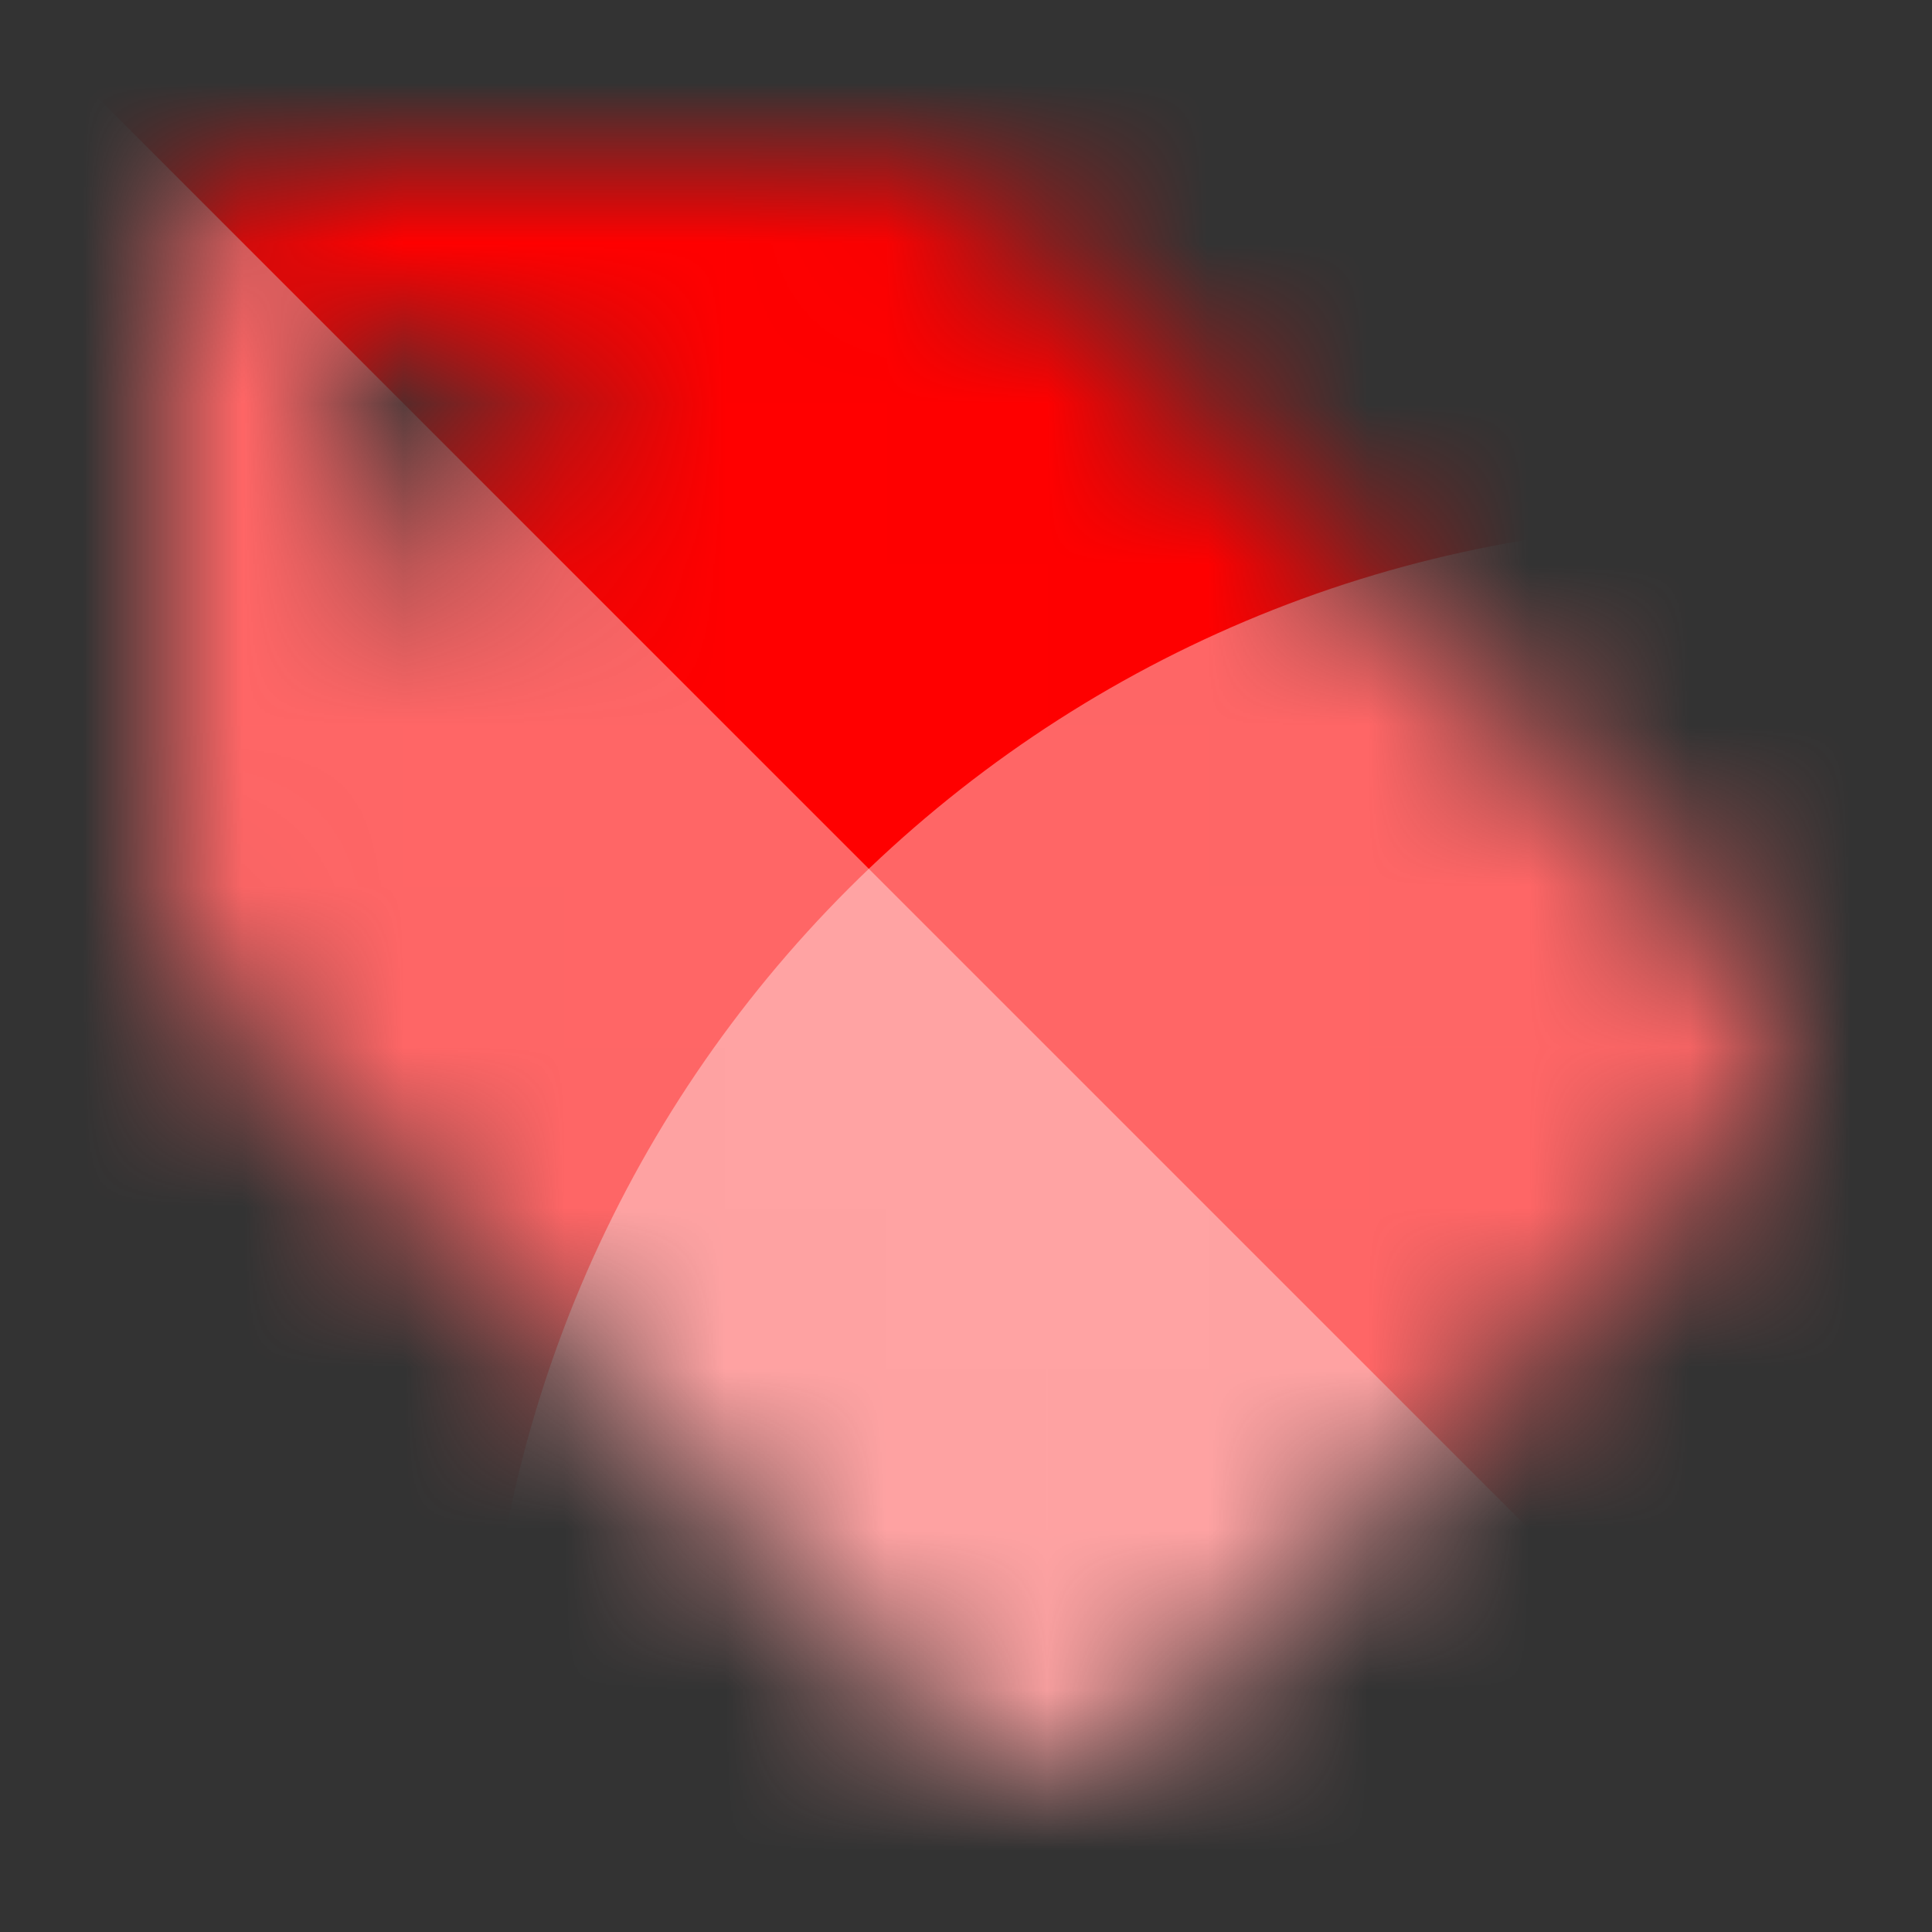
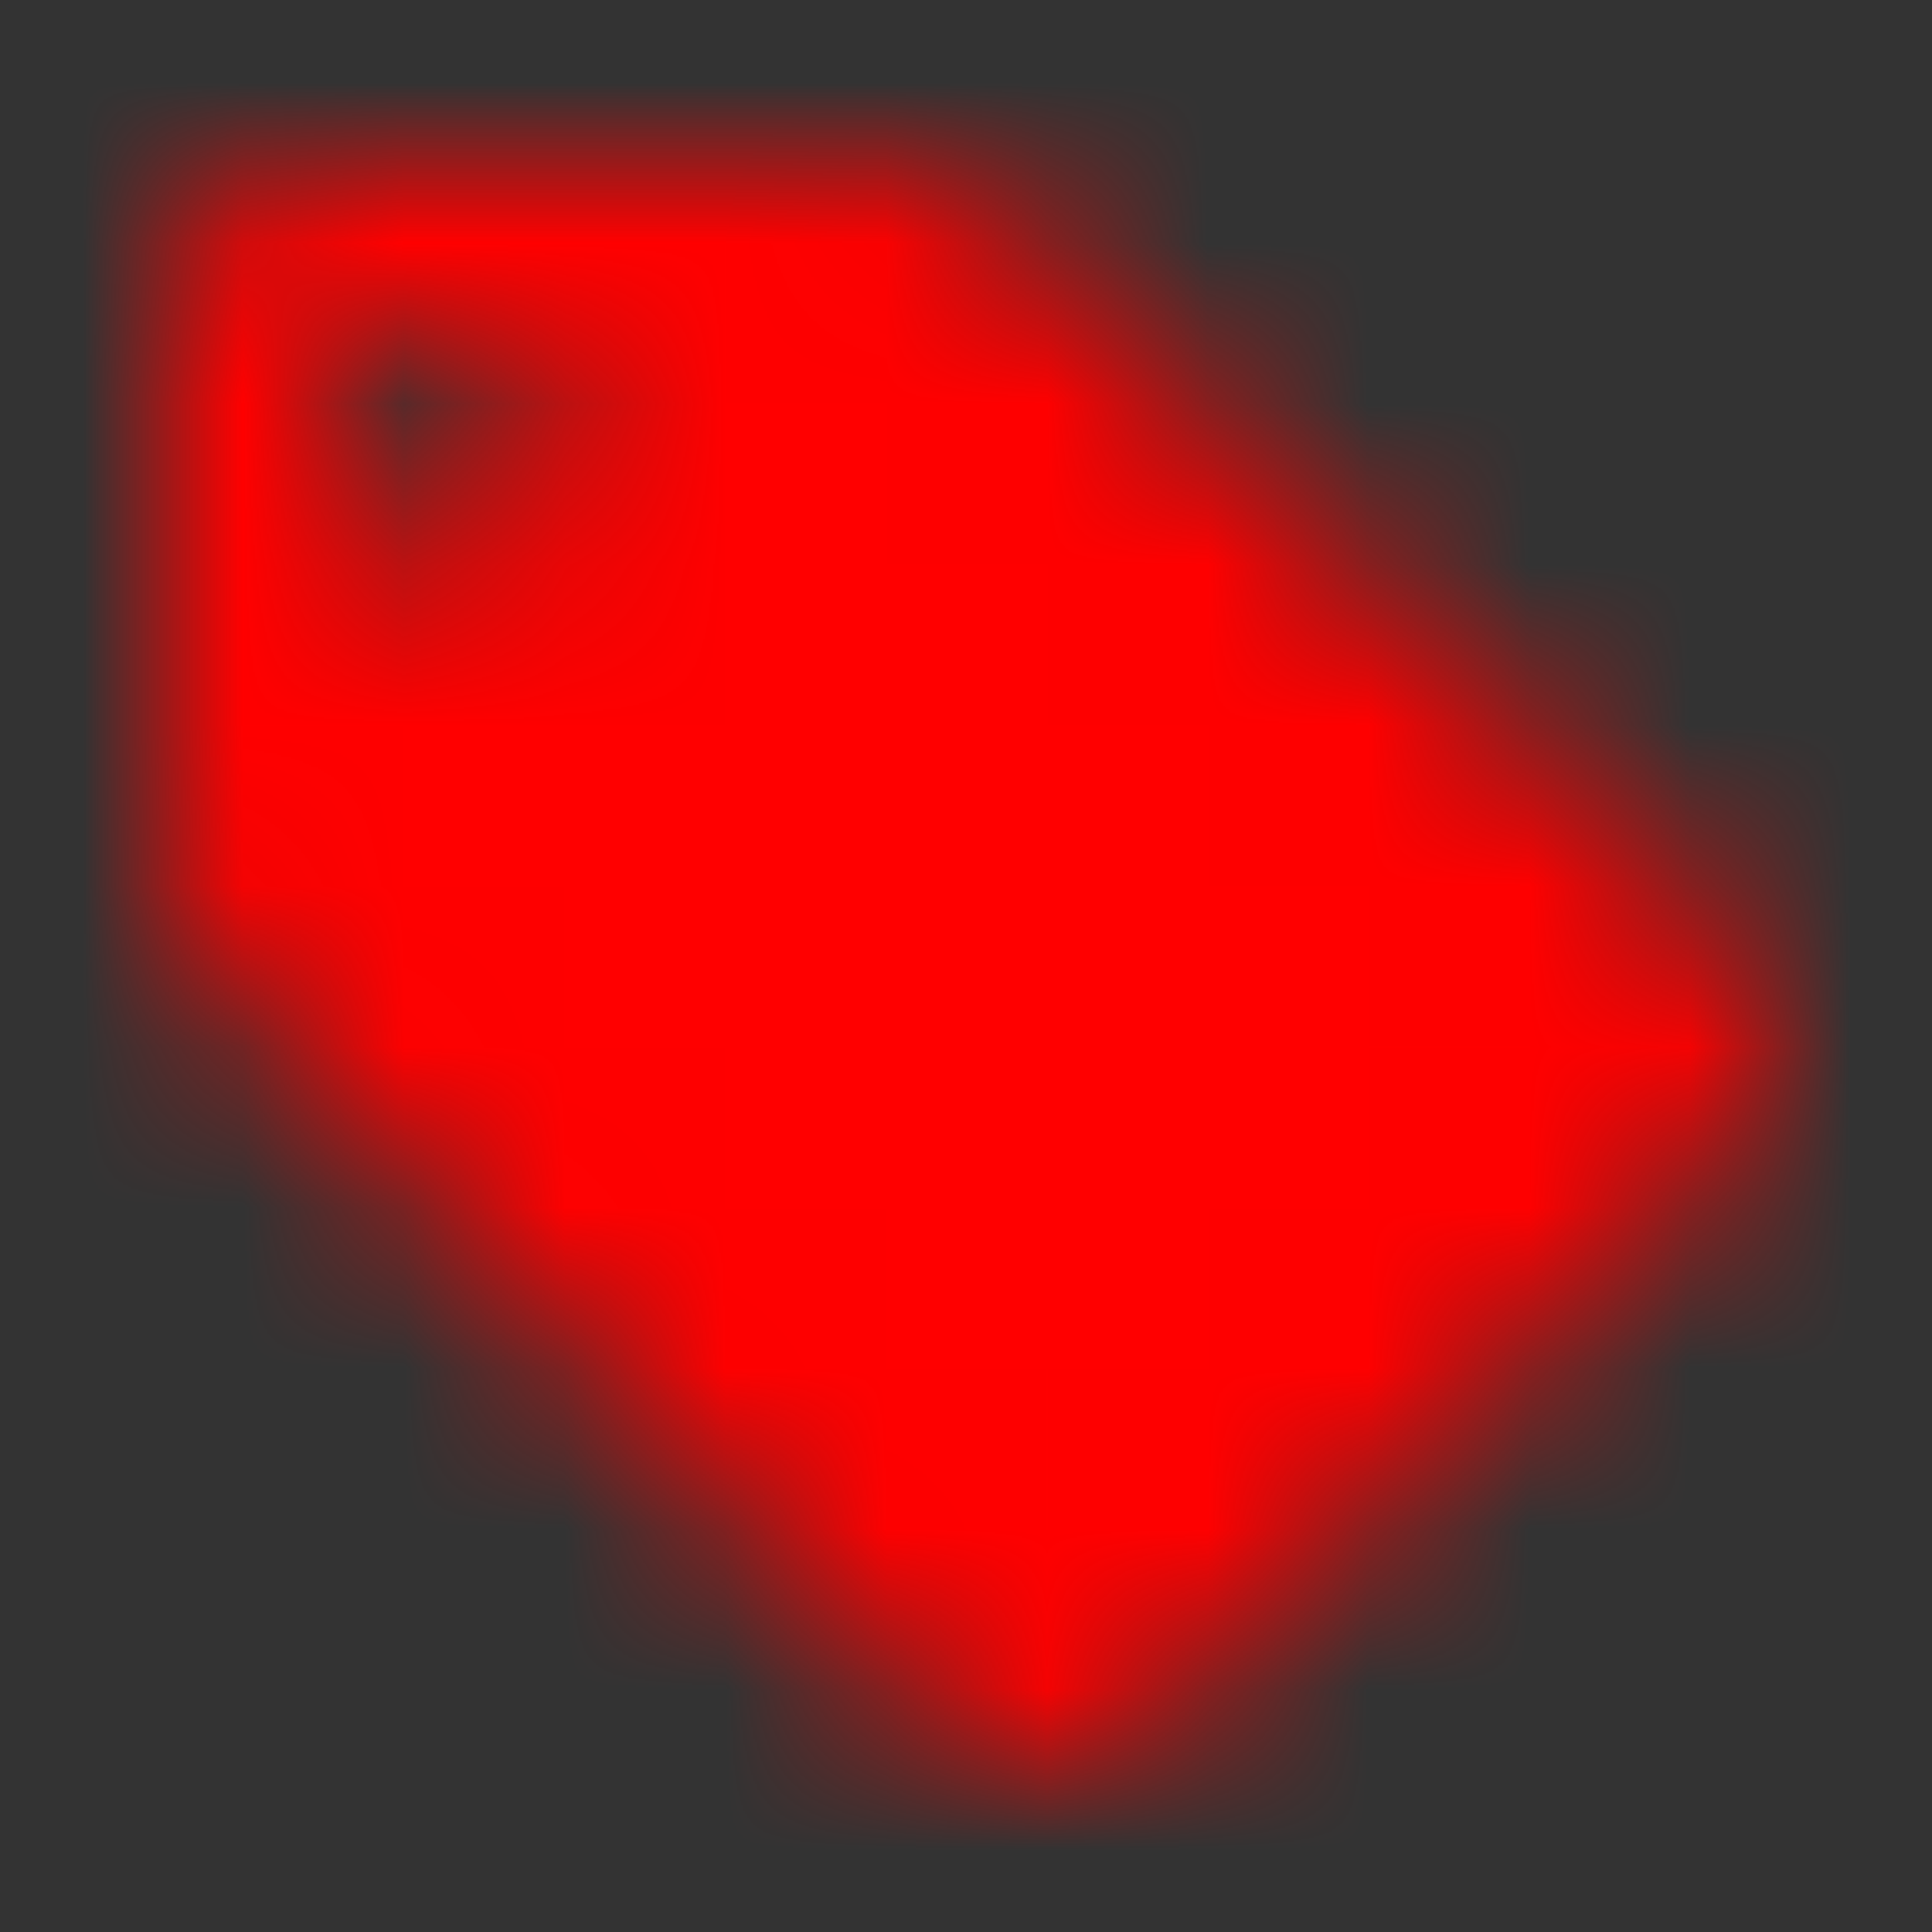
<svg xmlns="http://www.w3.org/2000/svg" width="12" height="12" viewBox="0 0 12 12" fill="none">
  <rect x="0" y="0" width="12" height="12" fill="#333333" stroke="none" />
  <mask id="mask0_50184_111115" style="mask-type:alpha" maskUnits="userSpaceOnUse" x="1" y="1" width="10" height="10">
-     <path fill-rule="evenodd" clip-rule="evenodd" d="M6.205 1.29L10.705 5.79C10.885 5.97 11 6.225 11 6.5C11 6.775 10.89 7.025 10.705 7.205L7.205 10.705C7.025 10.89 6.775 11 6.5 11C6.225 11 5.975 10.89 5.795 10.71L1.295 6.21C1.11 6.025 1 5.775 1 5.5V2C1 1.45 1.45 1 2 1H5.5C5.775 1 6.025 1.11 6.205 1.29ZM2 2.75C2 3.165 2.335 3.5 2.75 3.5C3.165 3.5 3.5 3.165 3.5 2.75C3.5 2.335 3.165 2 2.75 2C2.335 2 2 2.335 2 2.75Z" fill="black" />
+     <path fill-rule="evenodd" clip-rule="evenodd" d="M6.205 1.29L10.705 5.79C10.885 5.97 11 6.225 11 6.5C11 6.775 10.89 7.025 10.705 7.205L7.205 10.705C7.025 10.89 6.775 11 6.5 11C6.225 11 5.975 10.89 5.795 10.71C1.11 6.025 1 5.775 1 5.5V2C1 1.45 1.45 1 2 1H5.5C5.775 1 6.025 1.11 6.205 1.29ZM2 2.75C2 3.165 2.335 3.5 2.75 3.5C3.165 3.5 3.5 3.165 3.5 2.75C3.5 2.335 3.165 2 2.75 2C2.335 2 2 2.335 2 2.75Z" fill="black" />
  </mask>
  <g mask="url(#mask0_50184_111115)">
    <path d="M0 0H12V12H0V0Z" fill="#FF0000" />
-     <path opacity="0.4" fill-rule="evenodd" clip-rule="evenodd" d="M-6.5 18.5H18.5L-6.5 -6.5V18.5Z" fill="white" />
-     <path opacity="0.4" d="M10.75 18.75C15.03 18.75 18.5 15.28 18.5 11C18.5 6.72 15.03 3.25 10.75 3.25C6.47 3.25 3 6.72 3 11C3 15.28 6.47 18.75 10.75 18.75Z" fill="white" />
  </g>
</svg>